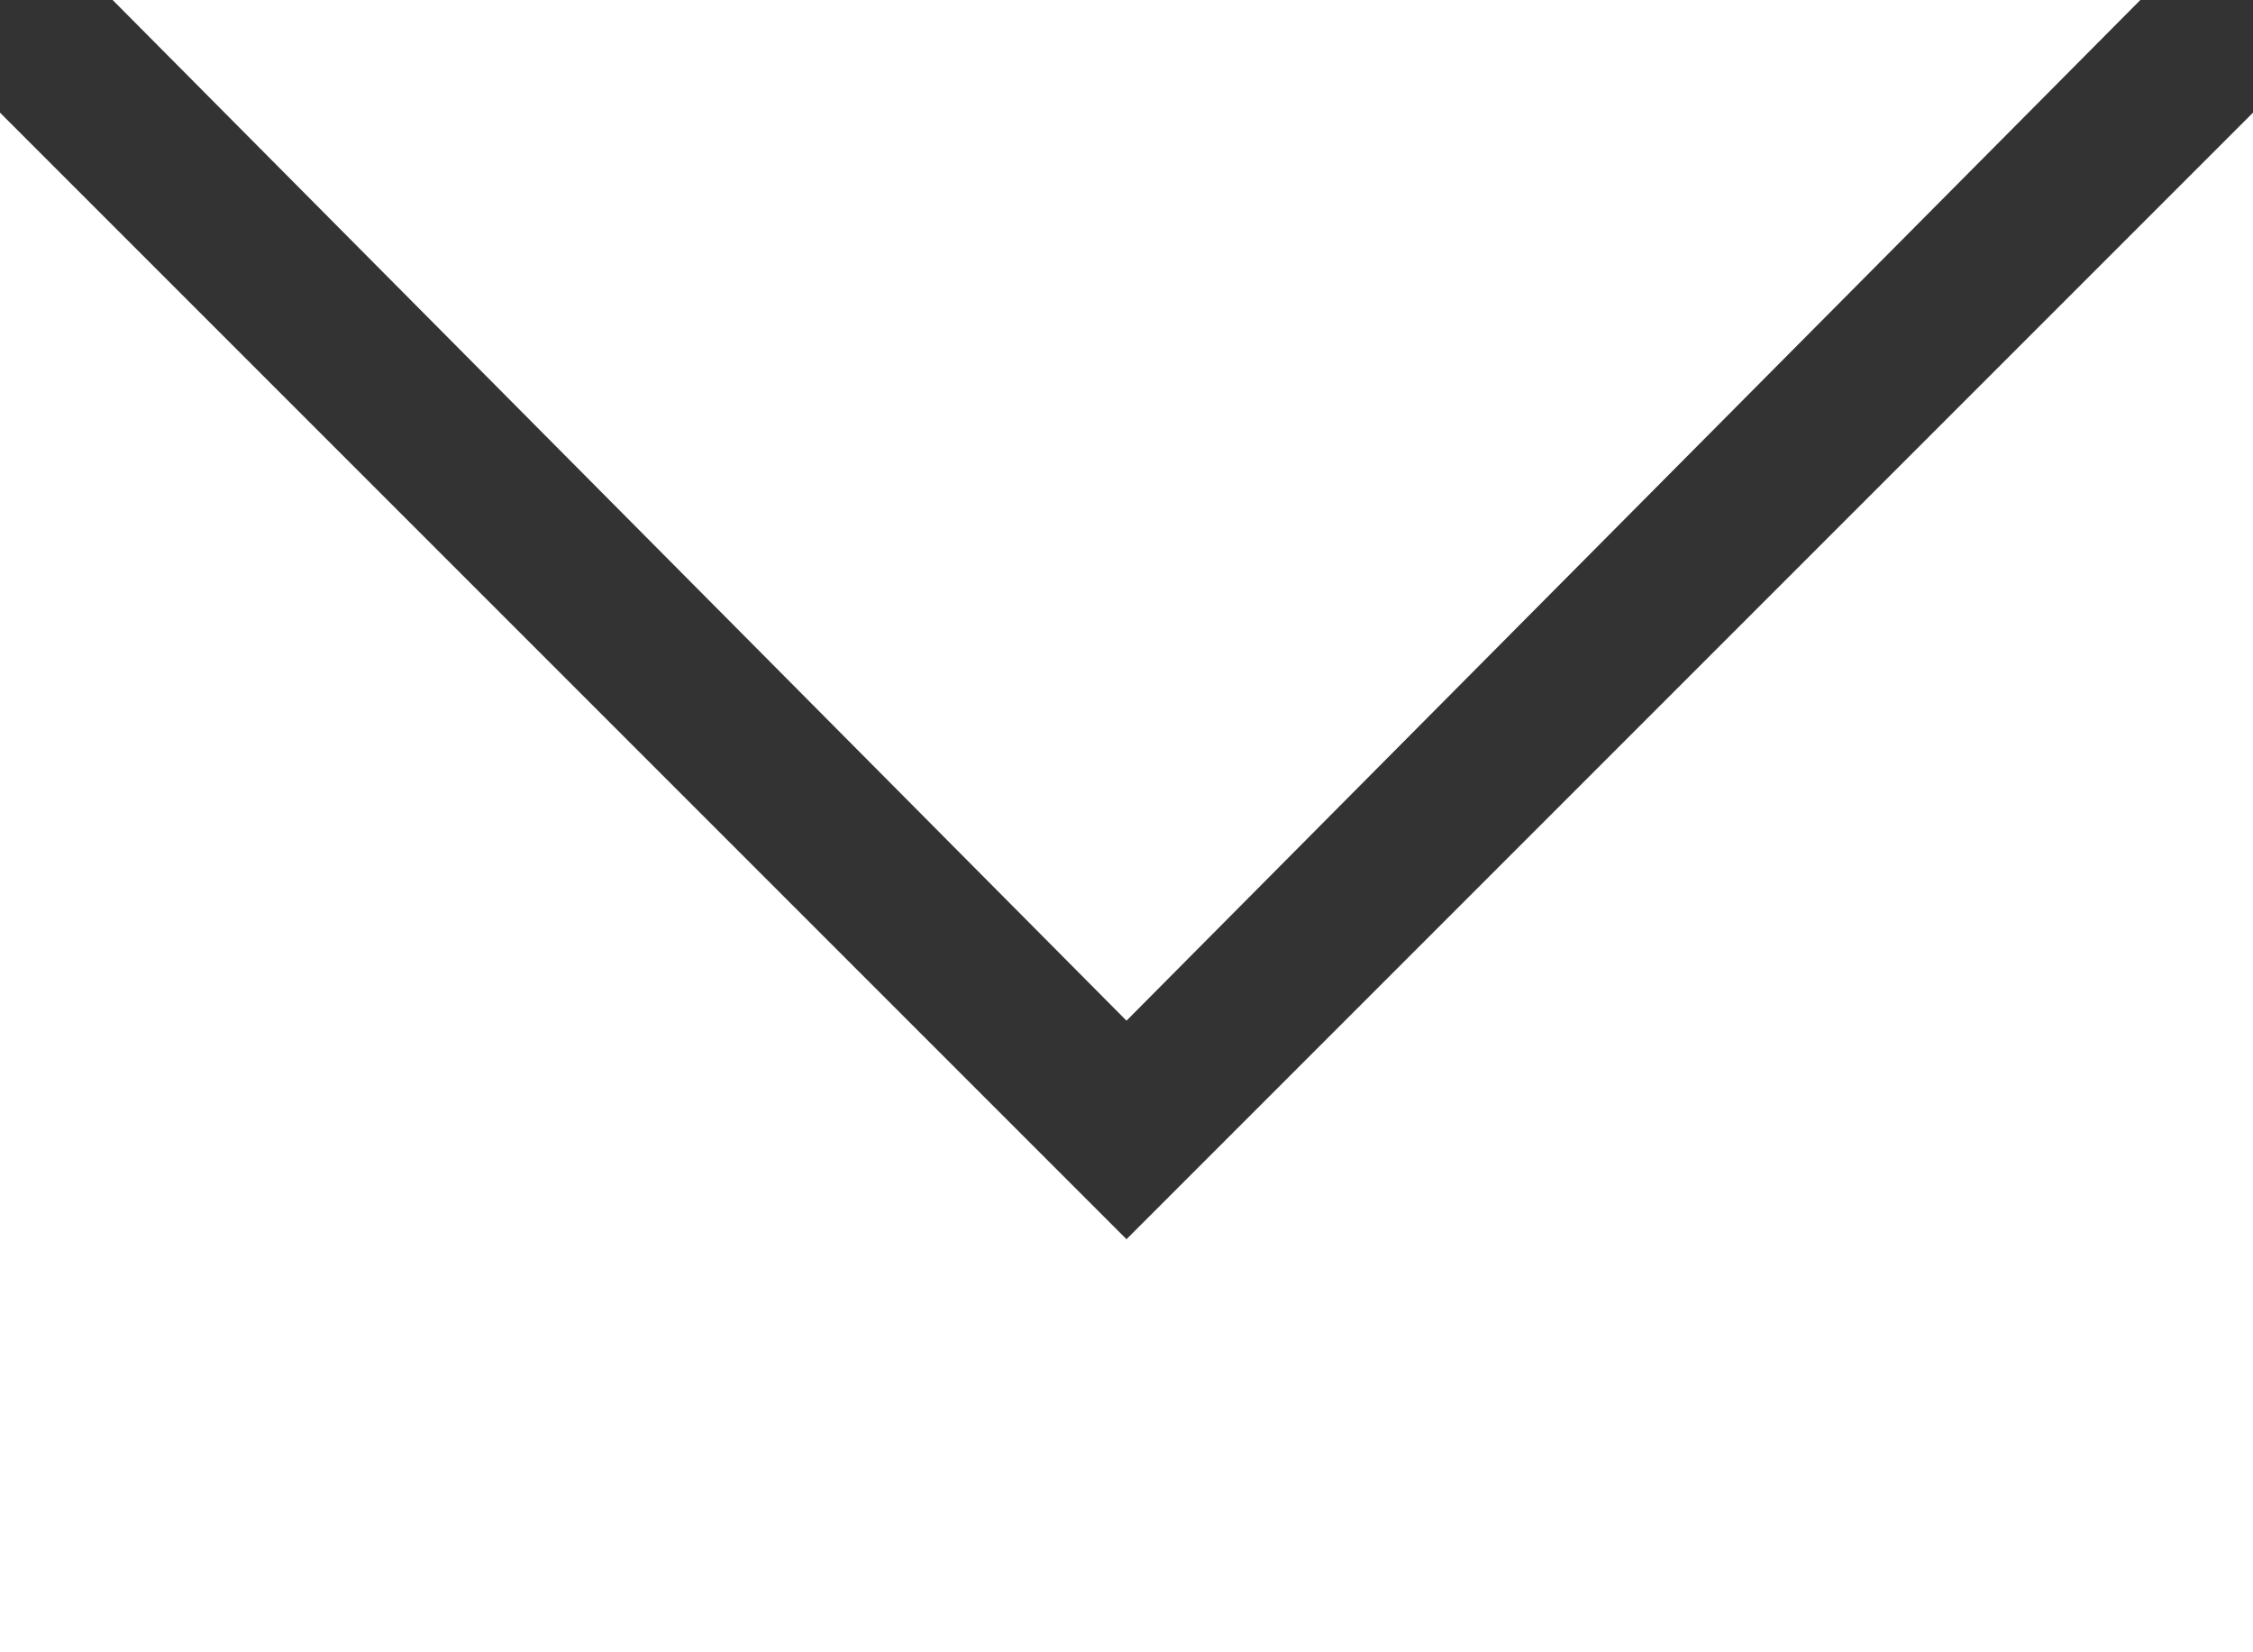
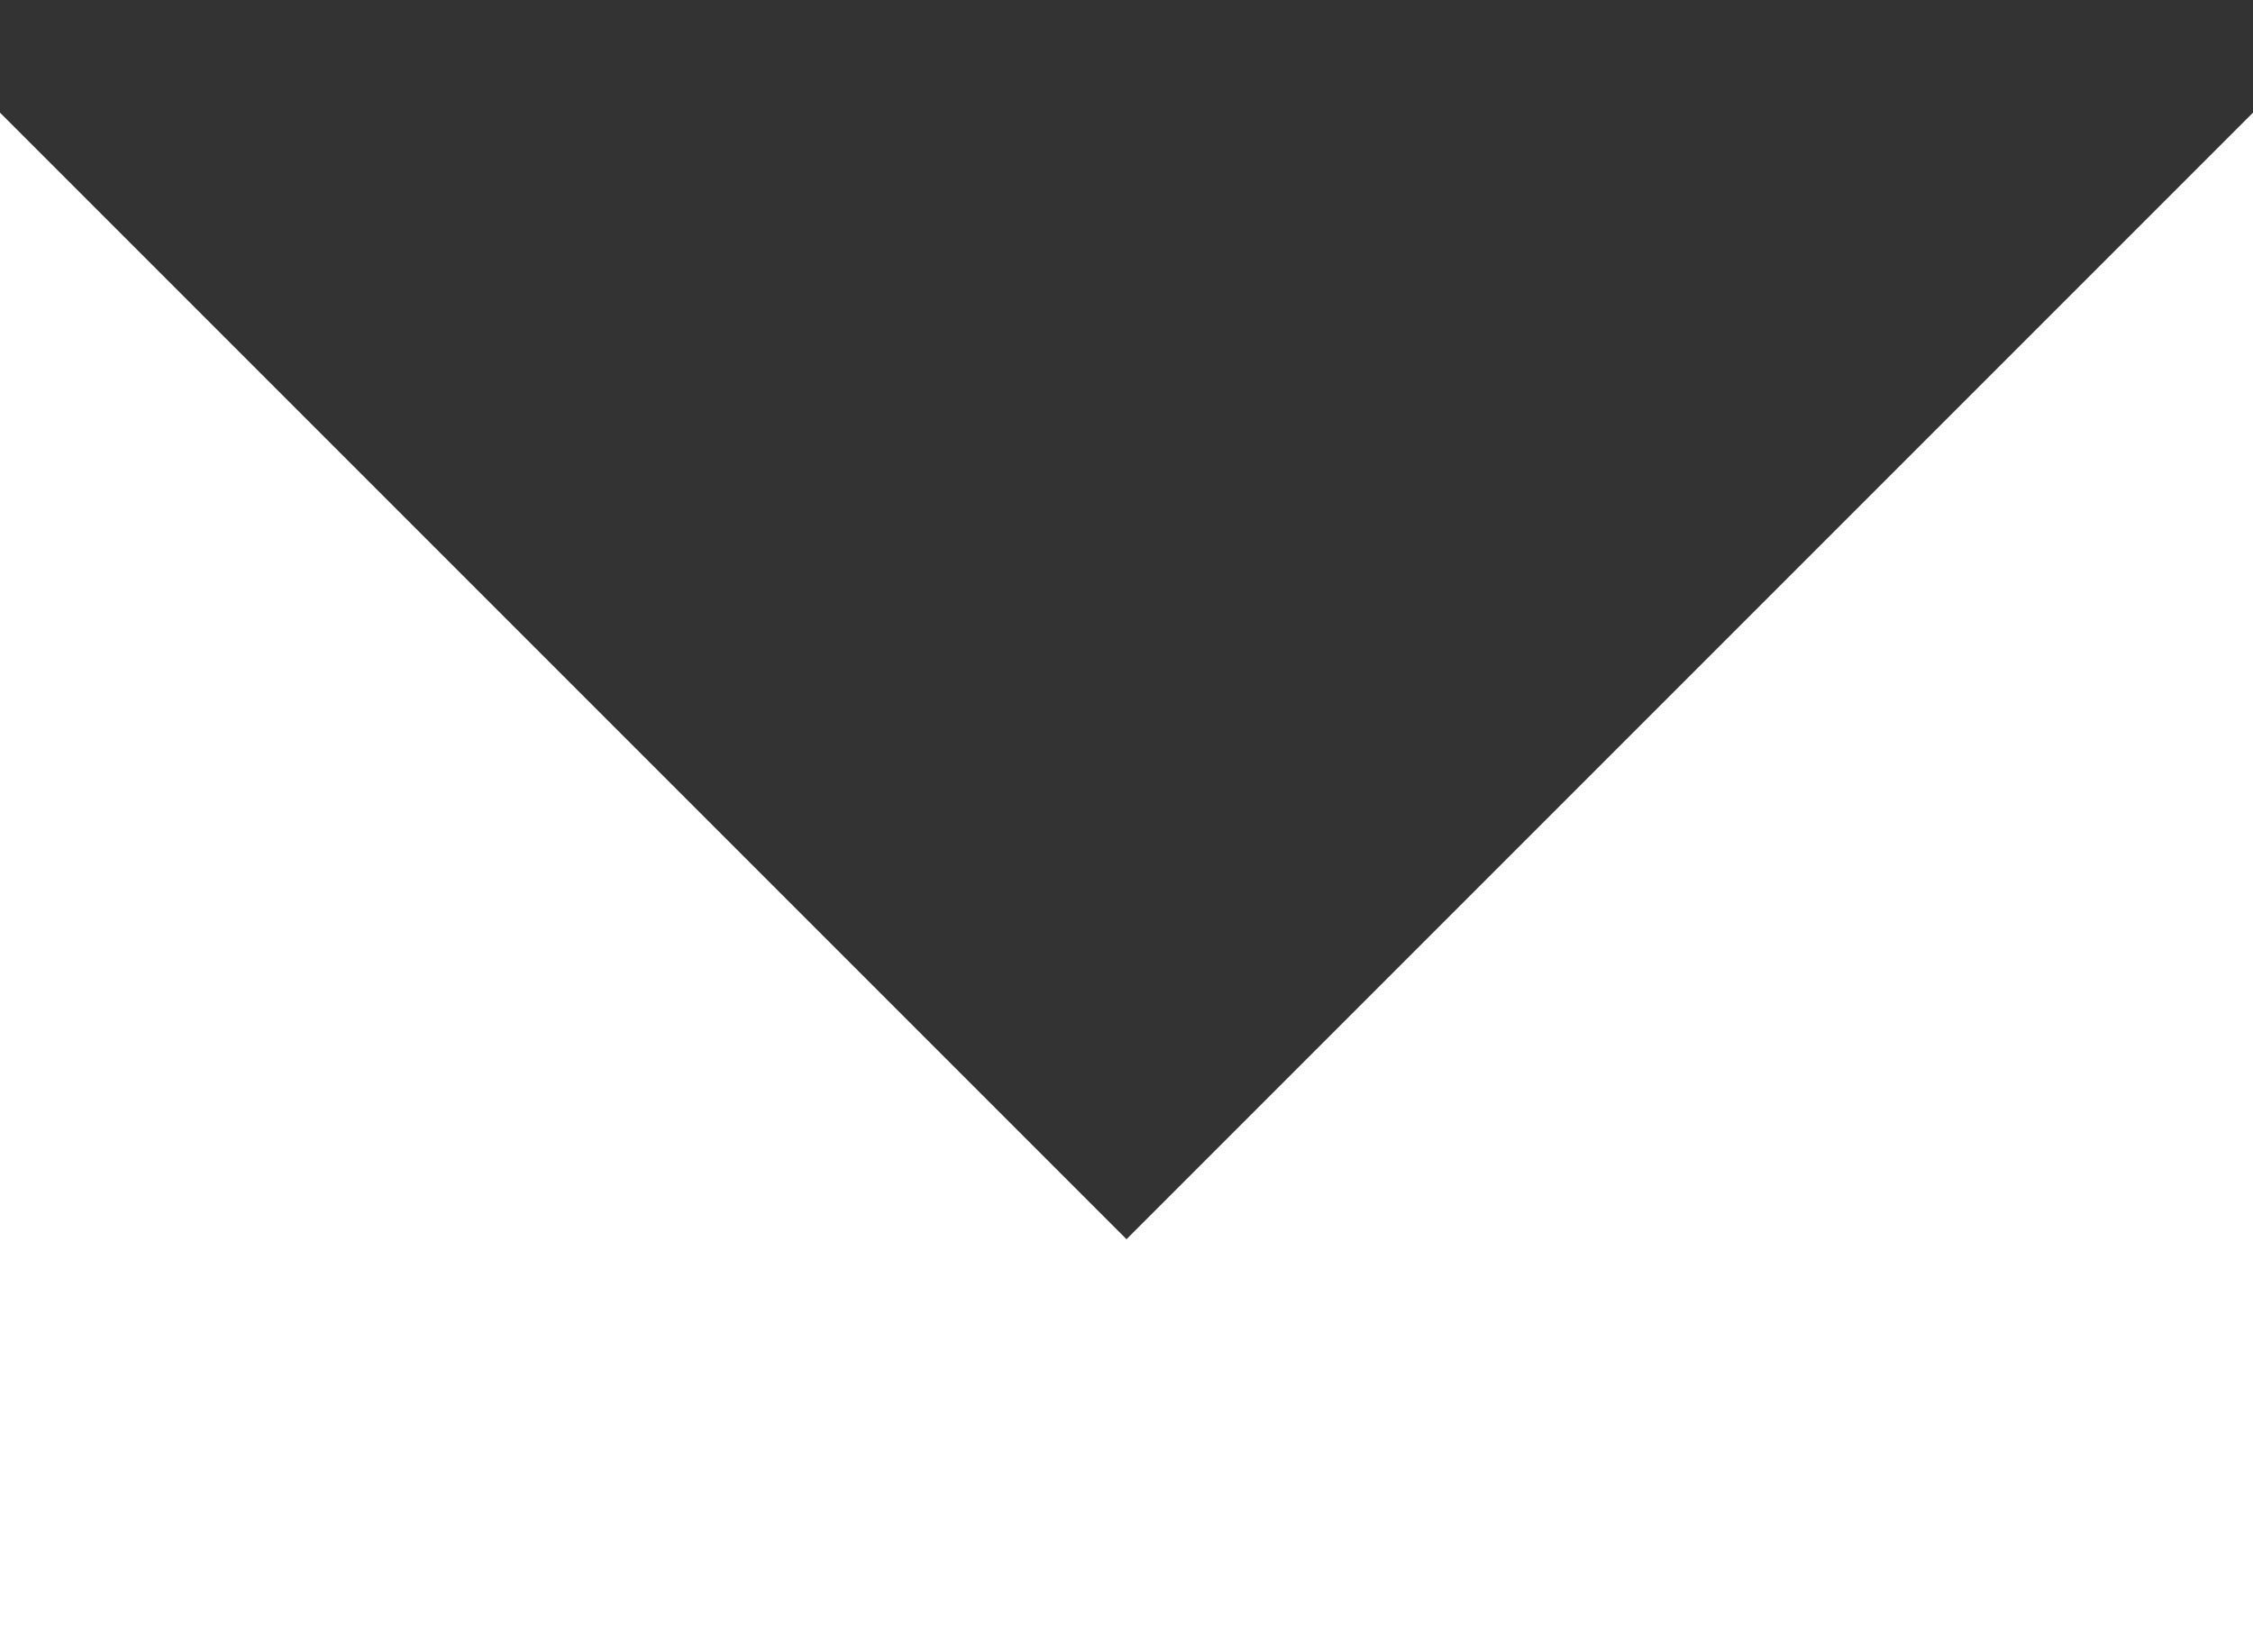
<svg xmlns="http://www.w3.org/2000/svg" id="_レイヤー_1" data-name="レイヤー_1" version="1.1" viewBox="0 0 30 22">
  <rect x="0" y="0" width="30" height="22" fill="#333333" stroke="none" />
  <defs>
    <style>.st0{fill:#fff}</style>
  </defs>
-   <path d="M1.5 0h27L15 13.59 1.5 0z" class="st0" />
  <path d="m0 1.5 15 15 15-15V22H0V1.5z" class="st0" />
</svg>